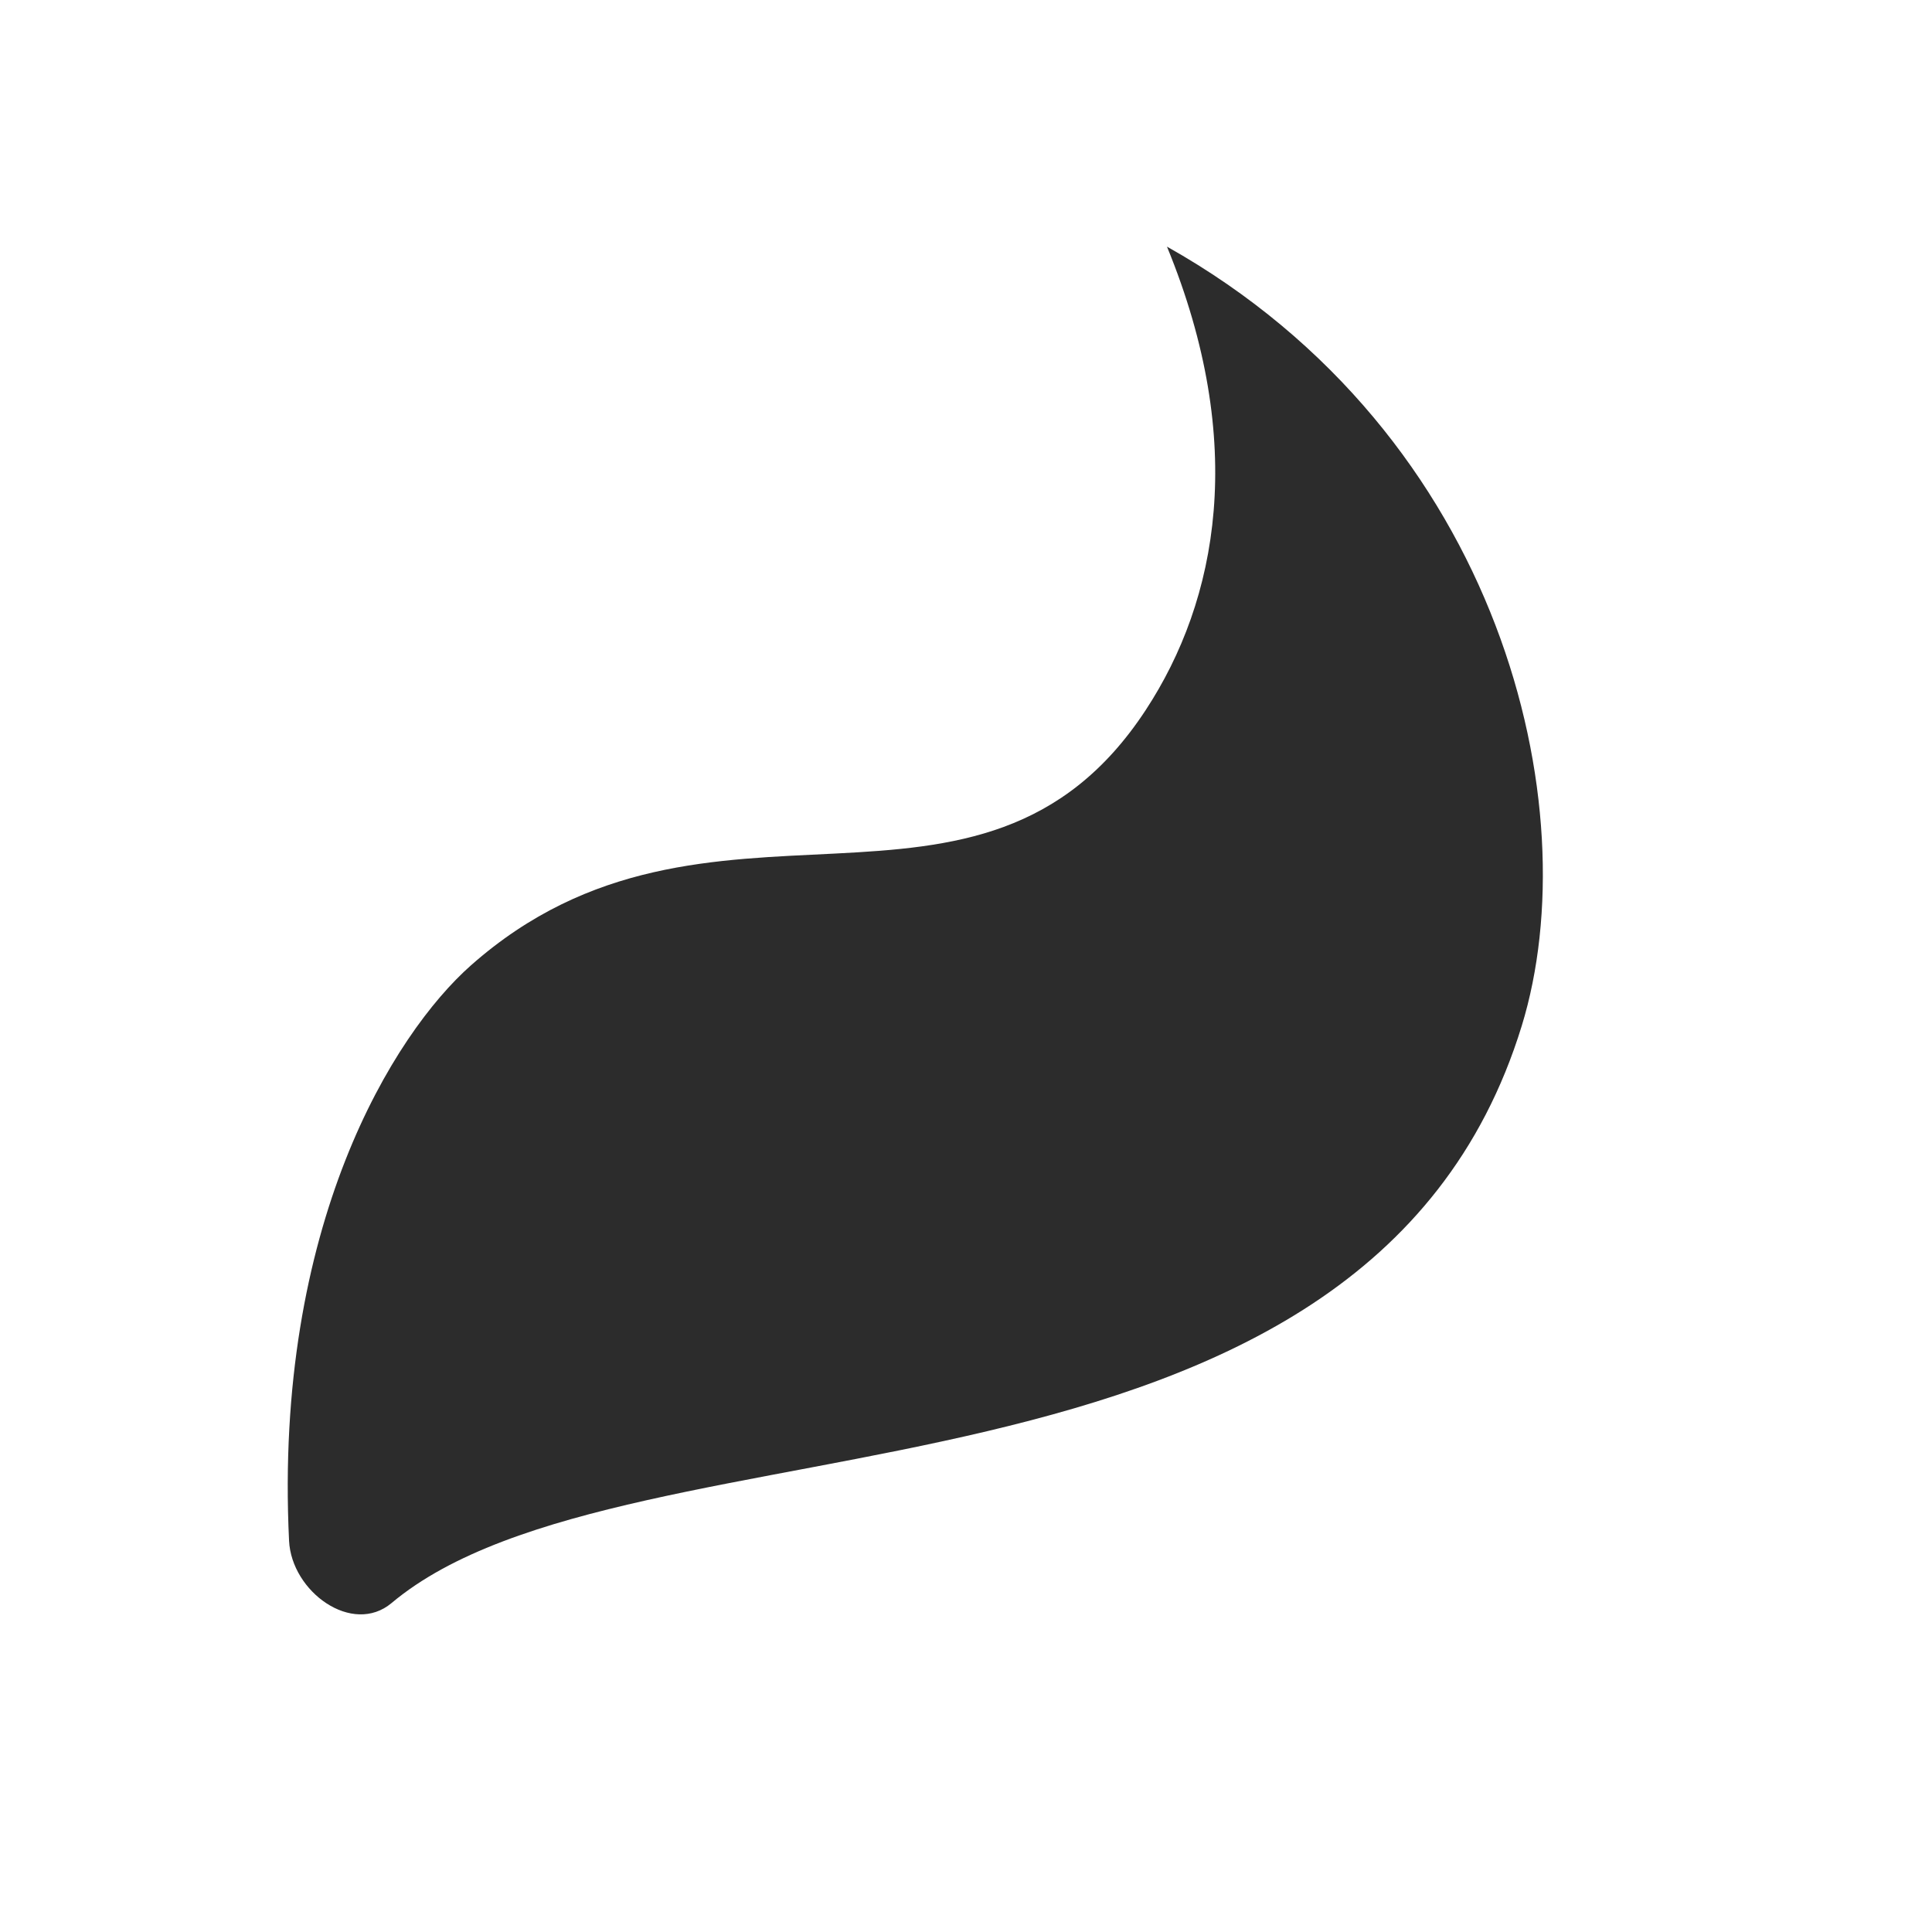
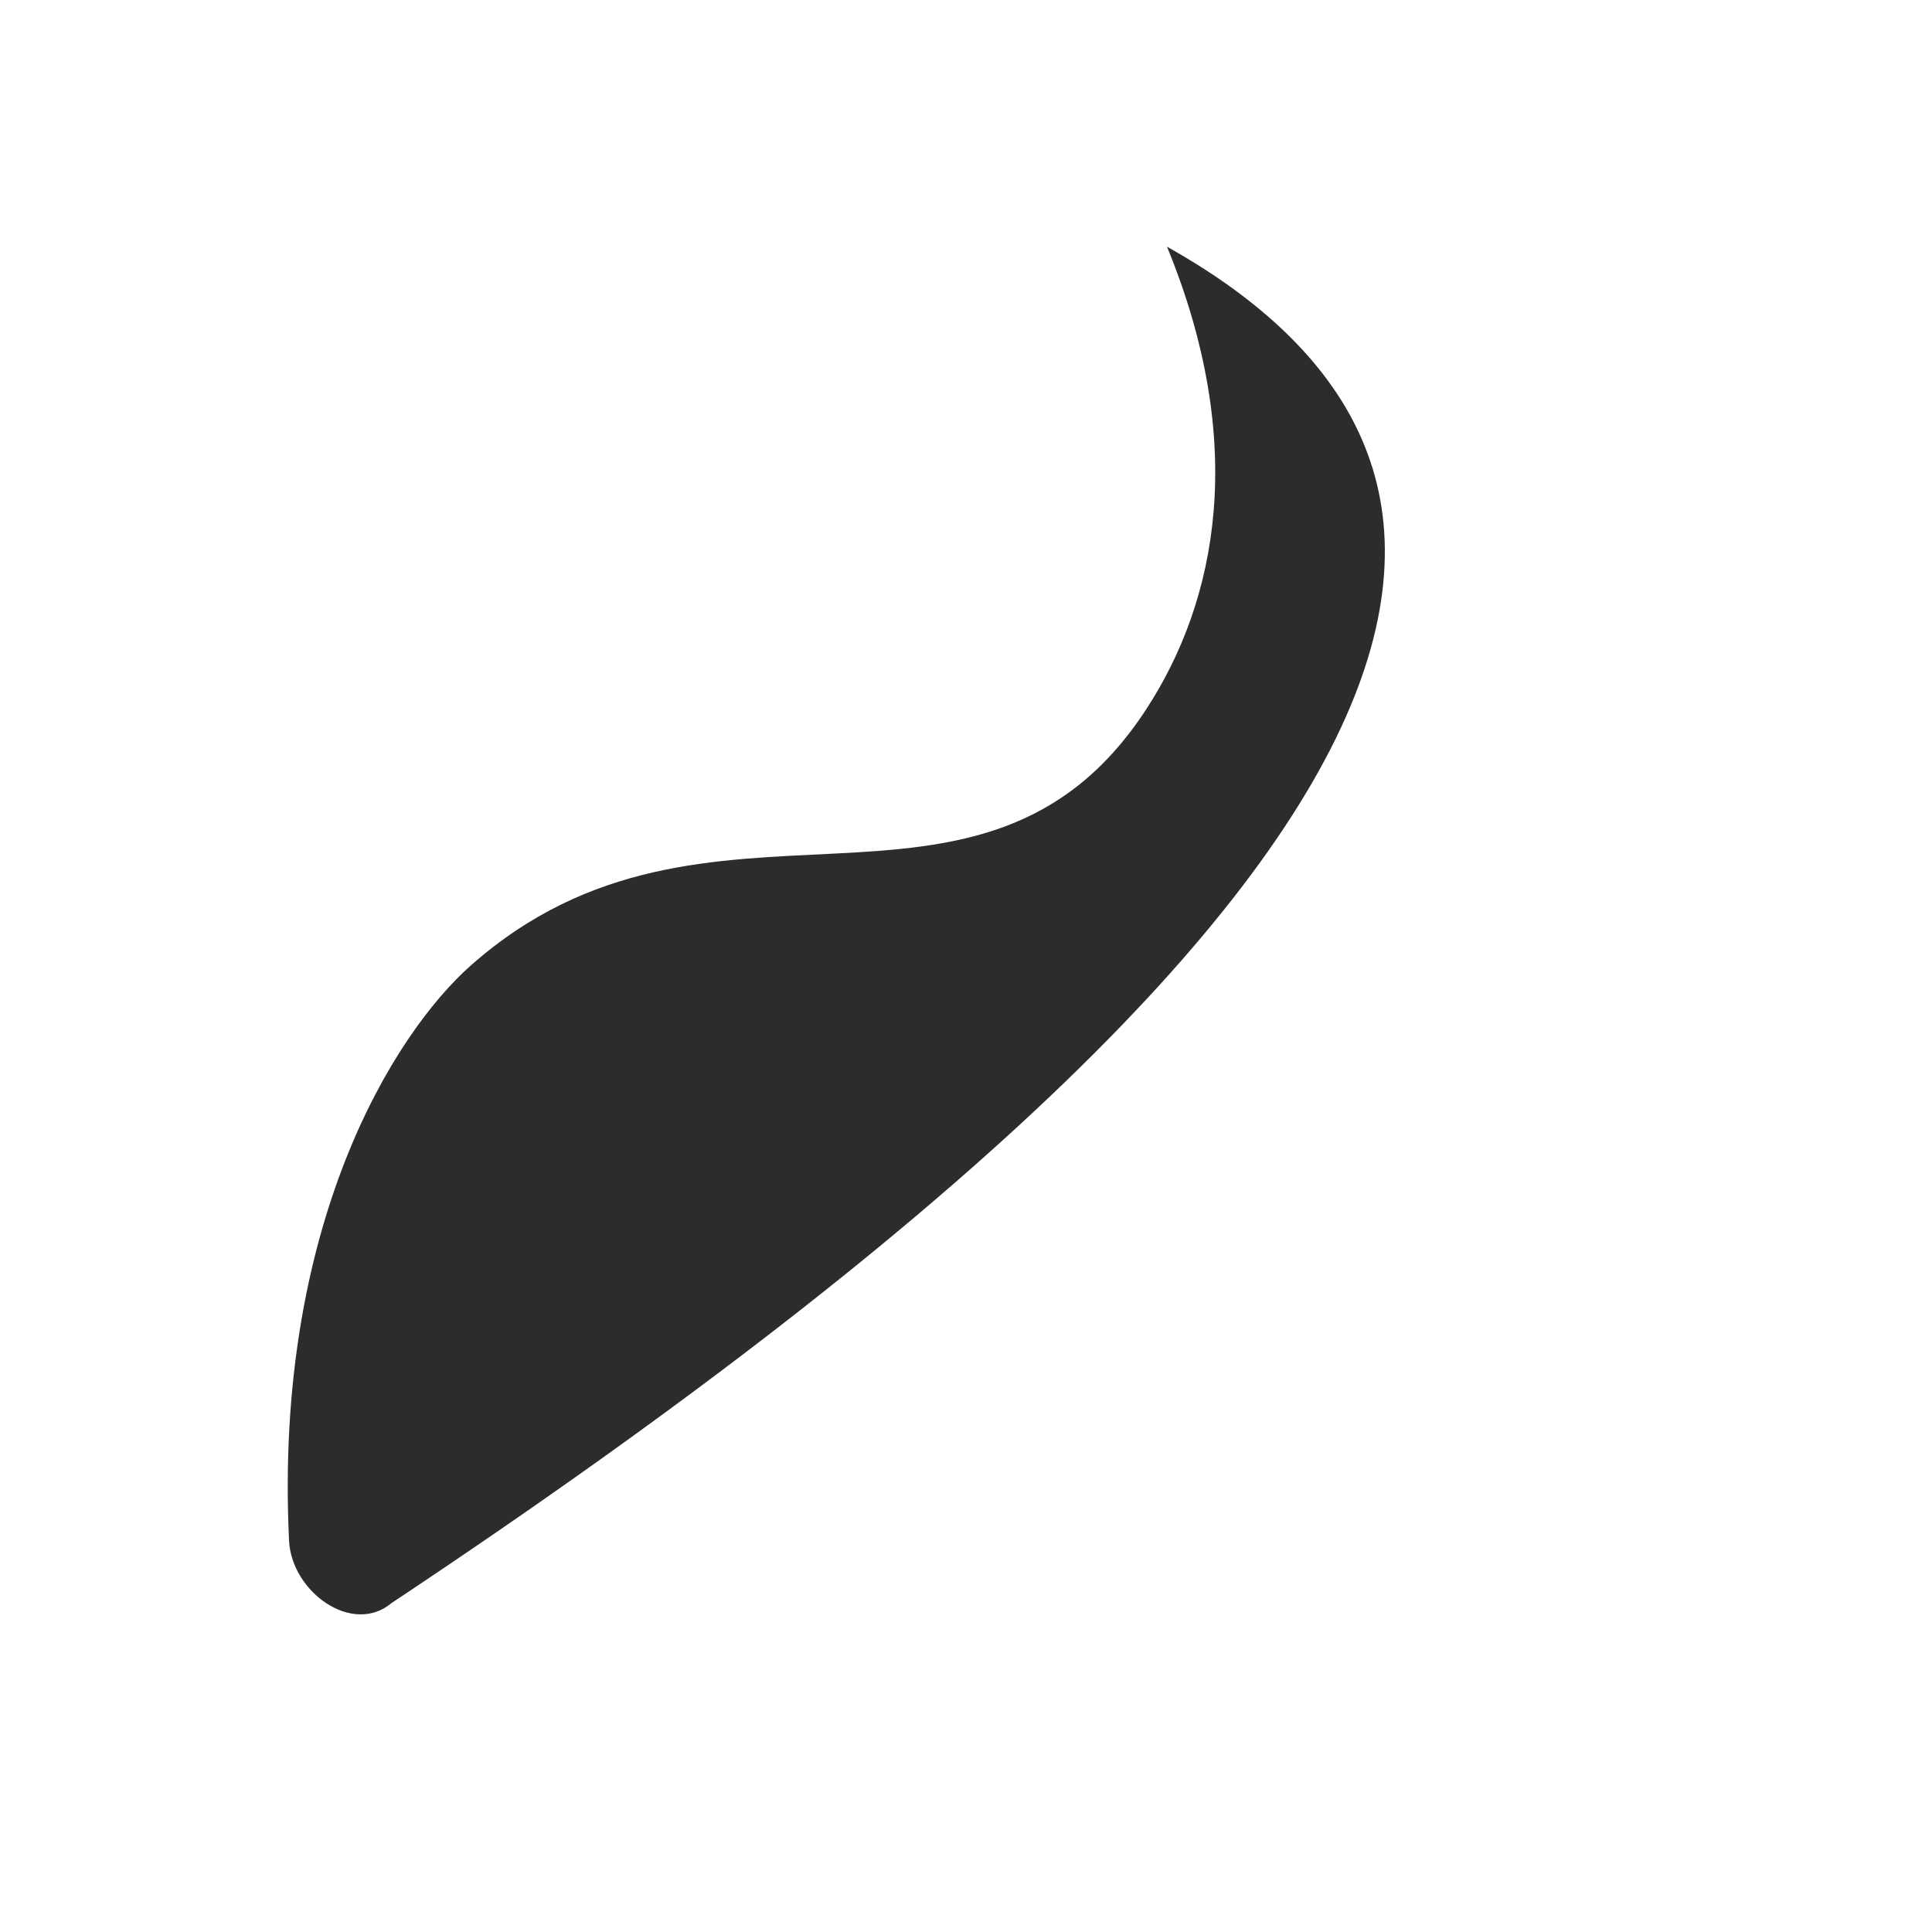
<svg xmlns="http://www.w3.org/2000/svg" width="47" height="47" viewBox="0 0 47 47" fill="none">
-   <rect width="47" height="47" fill="white" />
-   <path d="M28.389 6C30.352 10.778 29.628 14.596 27.871 17.275C23.846 23.412 17.236 18.373 11.457 23.484C9.572 25.151 6.662 29.817 7.032 37.482C7.092 38.725 8.573 39.797 9.526 38.997C15.347 34.113 33.19 37.411 37.019 24.958C38.653 19.645 36.555 10.587 28.389 6Z" fill="#2C2C2C" />
+   <path d="M28.389 6C30.352 10.778 29.628 14.596 27.871 17.275C23.846 23.412 17.236 18.373 11.457 23.484C9.572 25.151 6.662 29.817 7.032 37.482C7.092 38.725 8.573 39.797 9.526 38.997C38.653 19.645 36.555 10.587 28.389 6Z" fill="#2C2C2C" />
</svg>